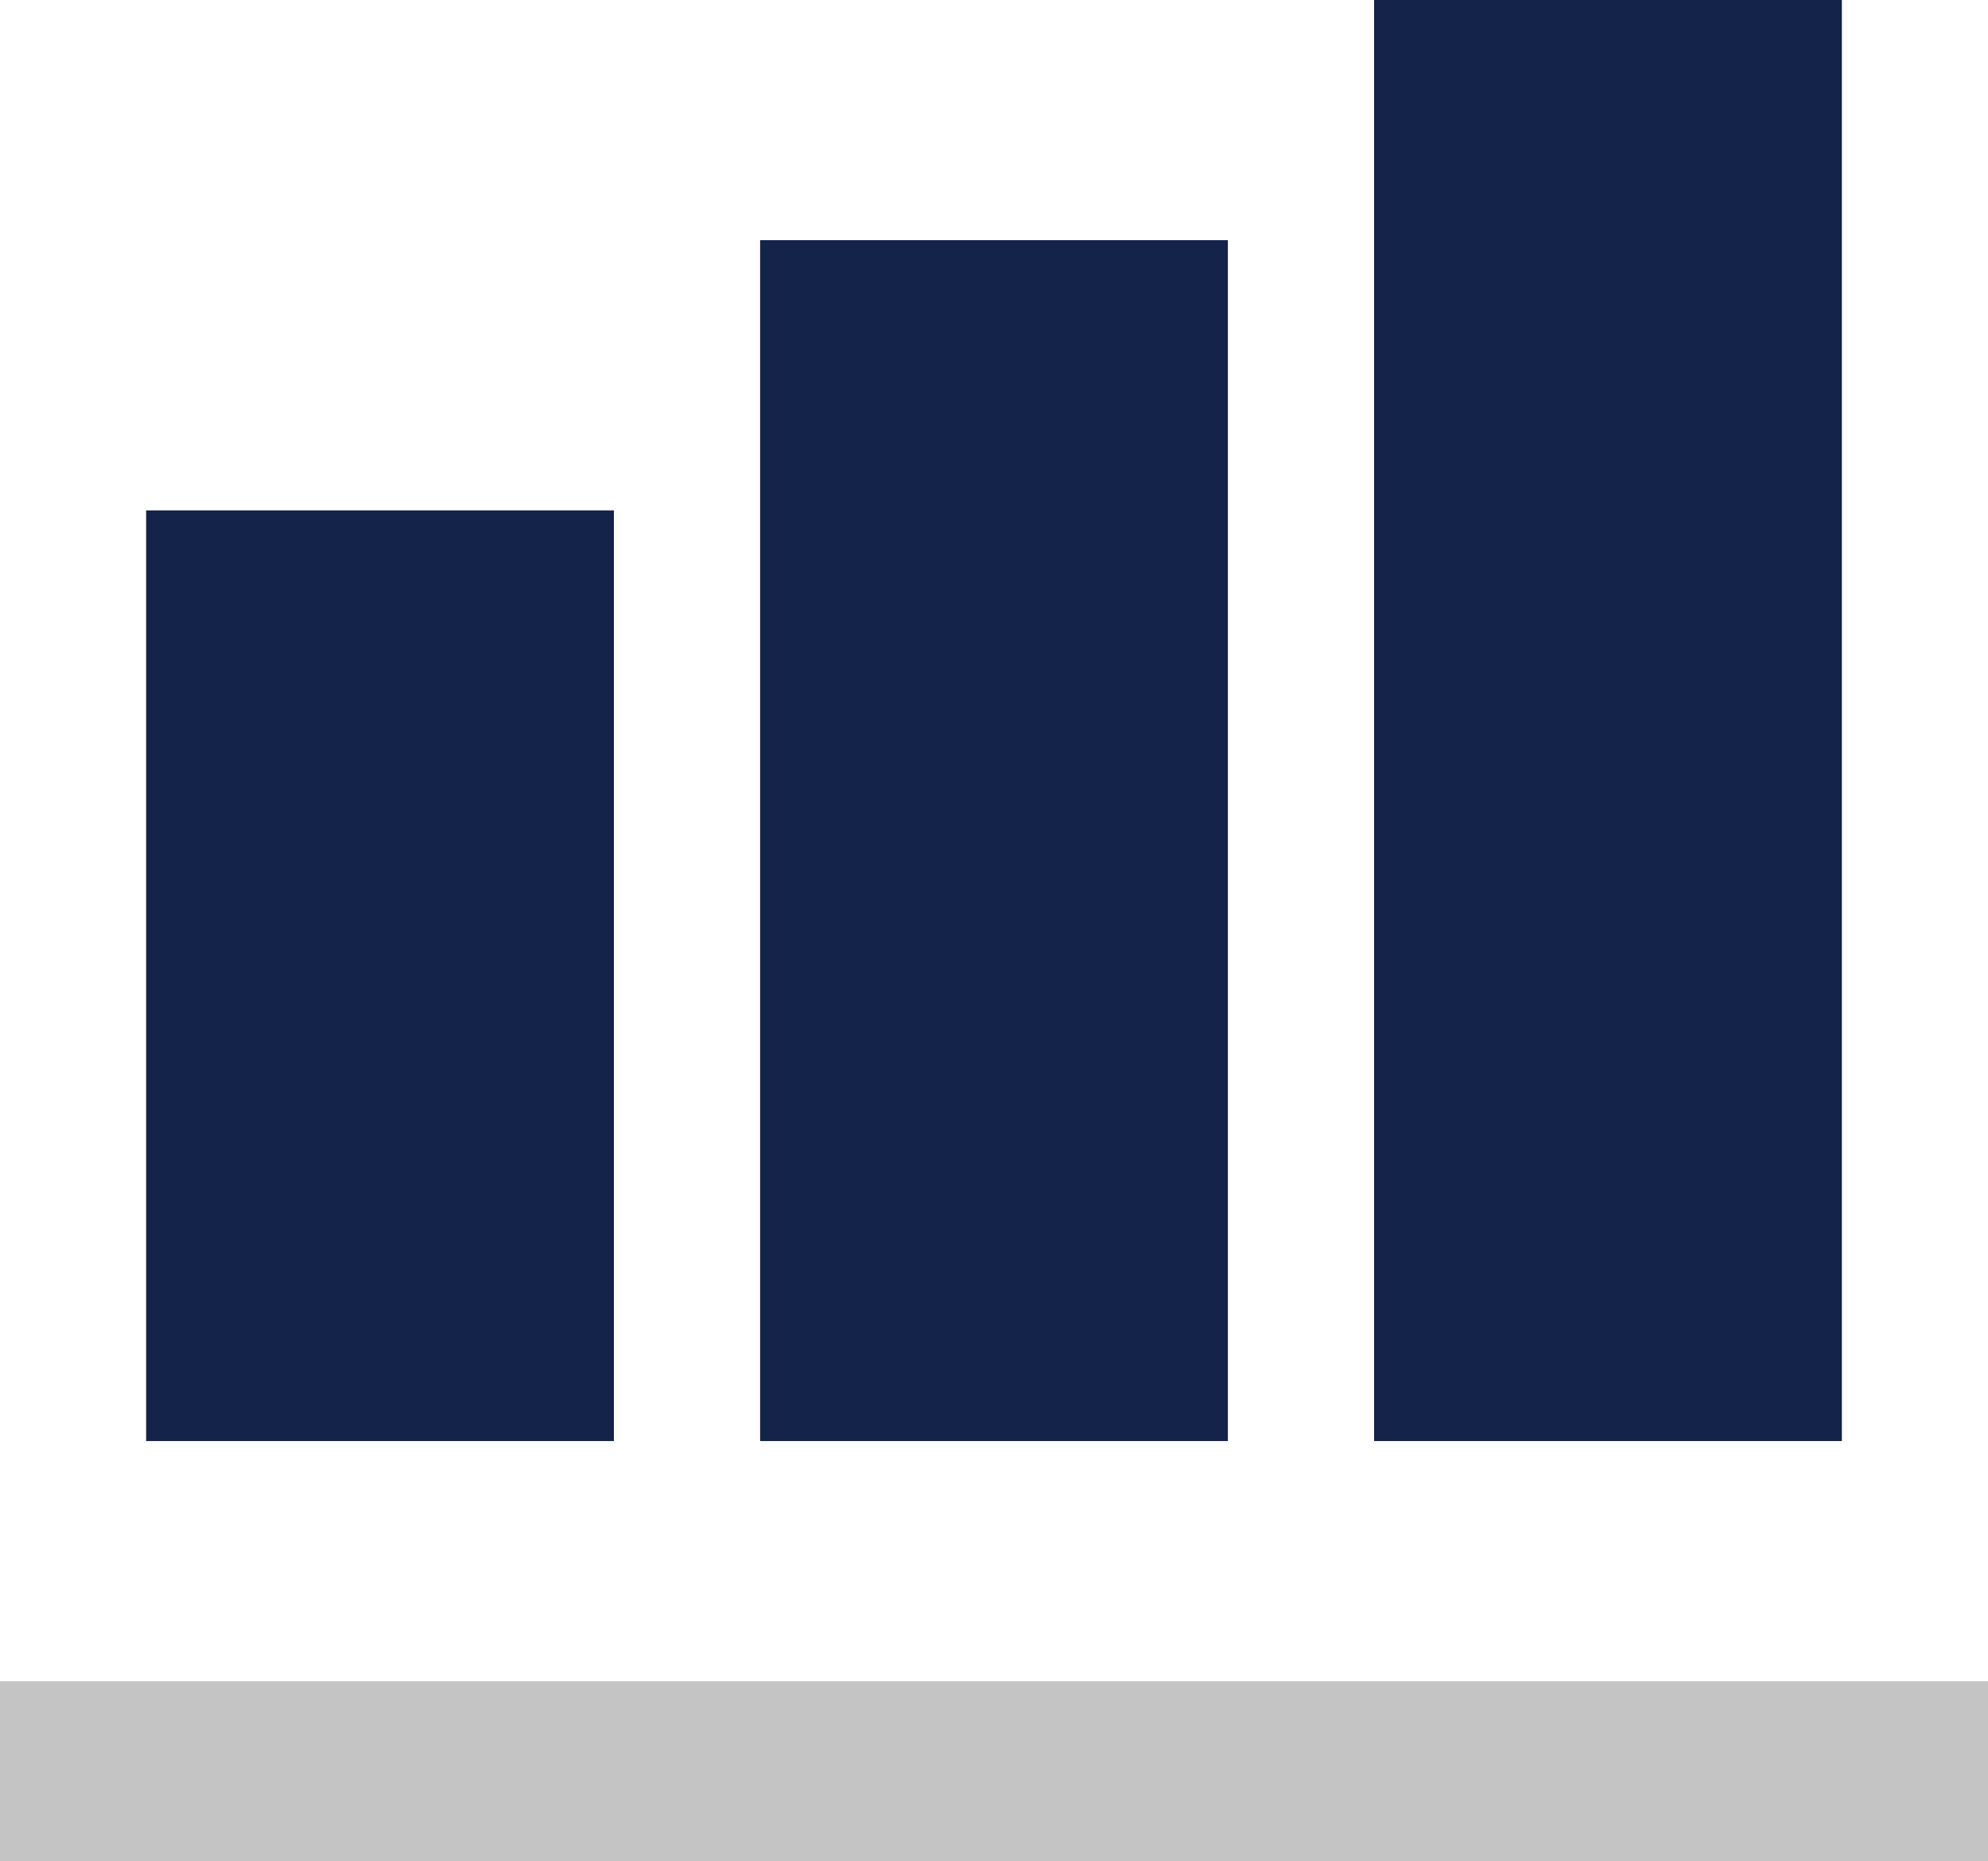
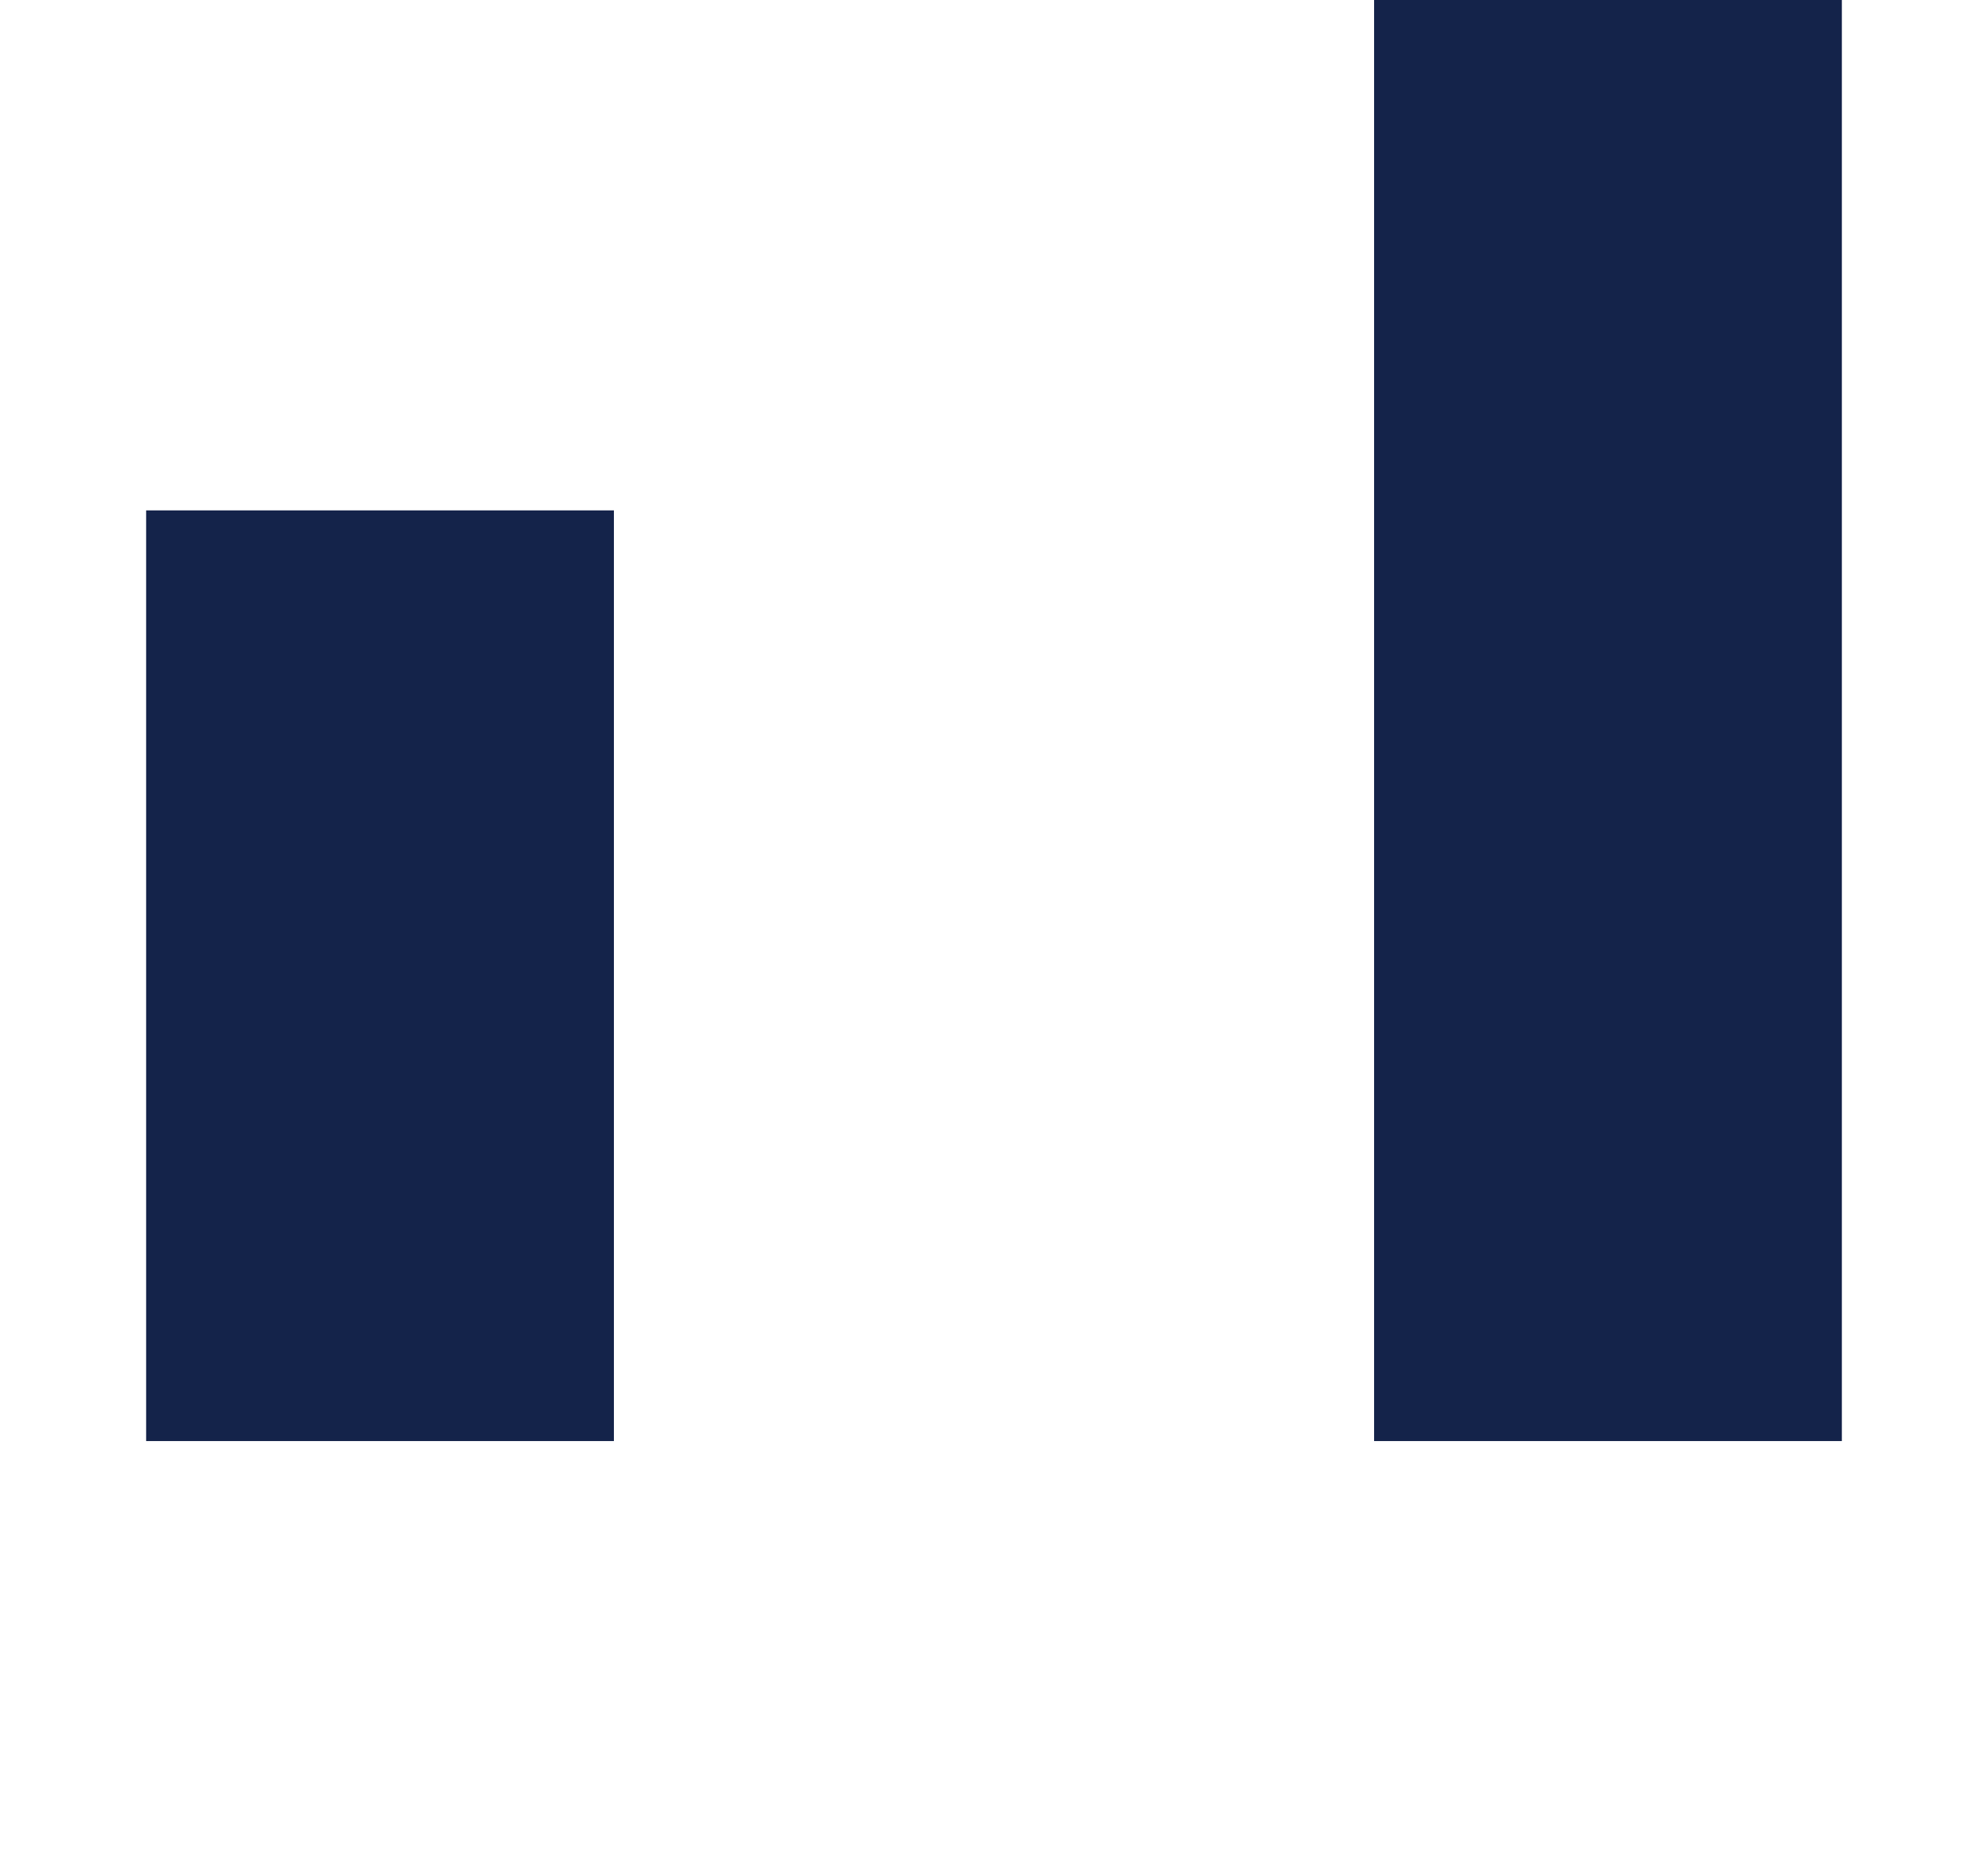
<svg xmlns="http://www.w3.org/2000/svg" width="47" height="44" viewBox="0 0 47 44" fill="none">
  <g clip-path="url(#clip0)">
    <path d="M14.514 12.065H3.455V34.065H14.514V12.065Z" fill="#14234A" />
-     <path d="M29.029 5.677H17.971V34.065H29.029V5.677Z" fill="#14234A" />
    <path d="M43.545 0H32.486V34.065H43.545V0Z" fill="#14234A" />
-     <path d="M47 44V39.742H0V44H47Z" fill="#C4C4C4" />
  </g>
  <defs>
    <clipPath id="clip0">
      <rect width="47" height="44" fill="white" />
    </clipPath>
  </defs>
</svg>